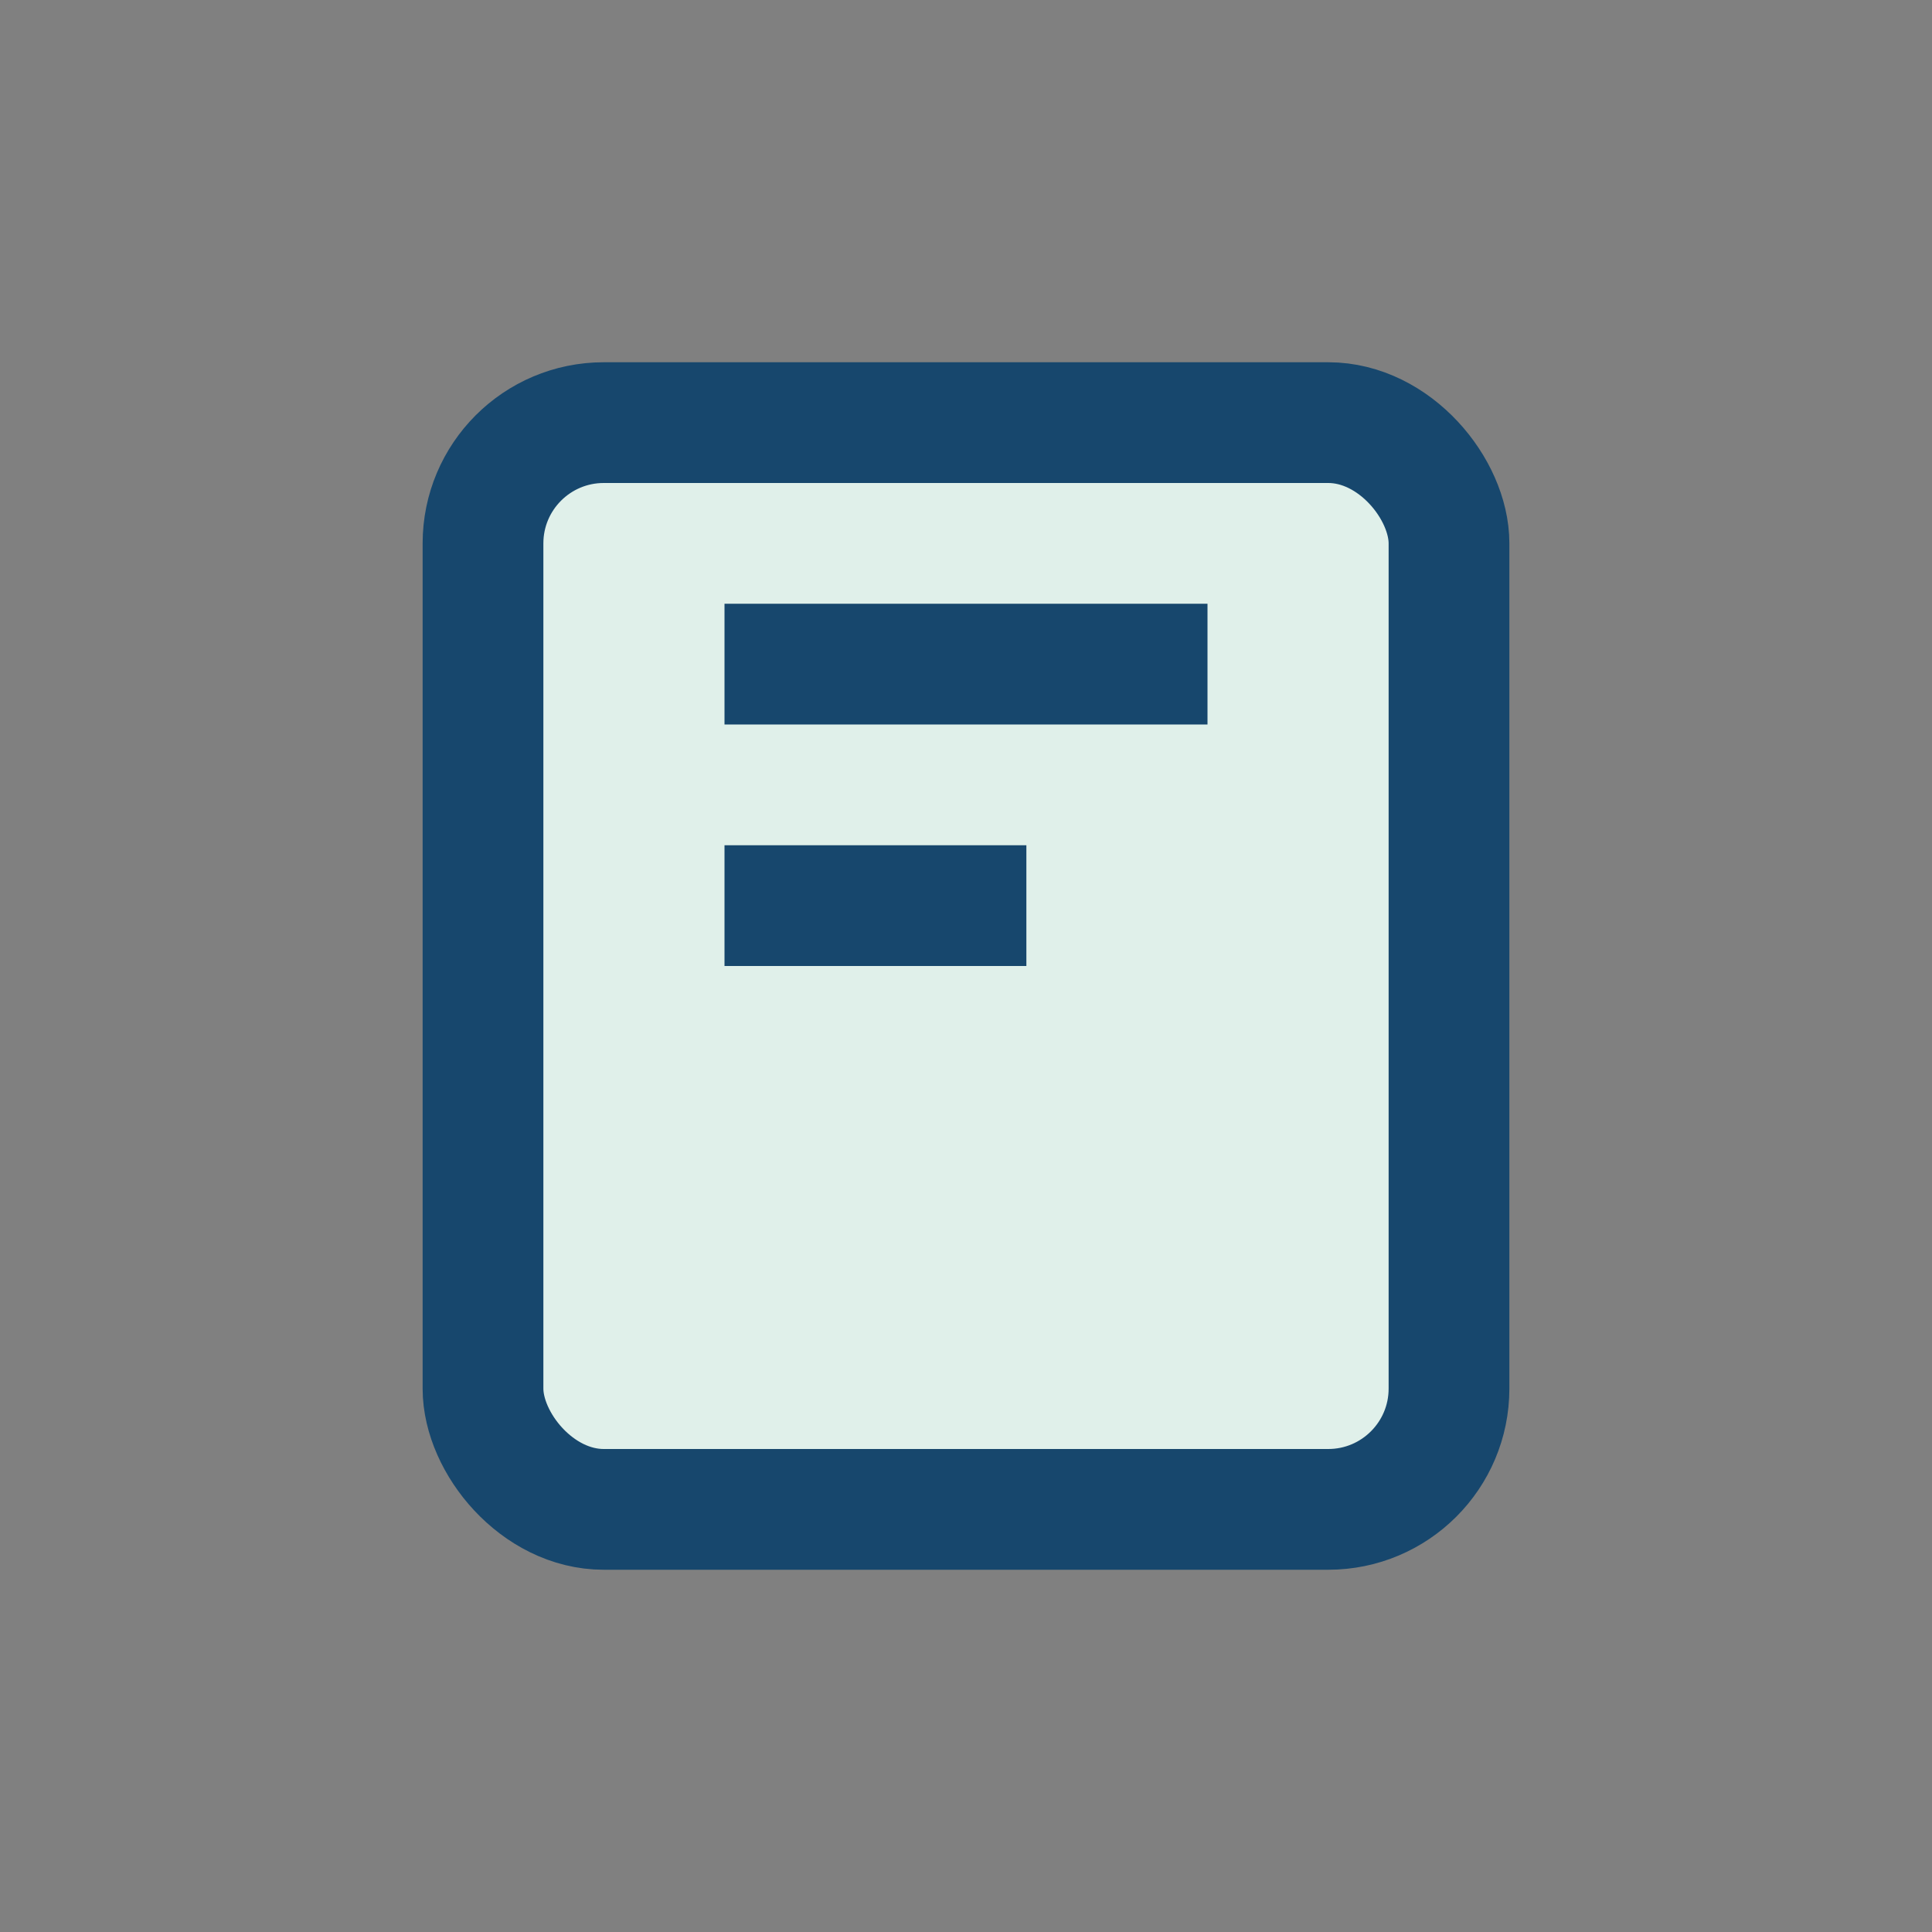
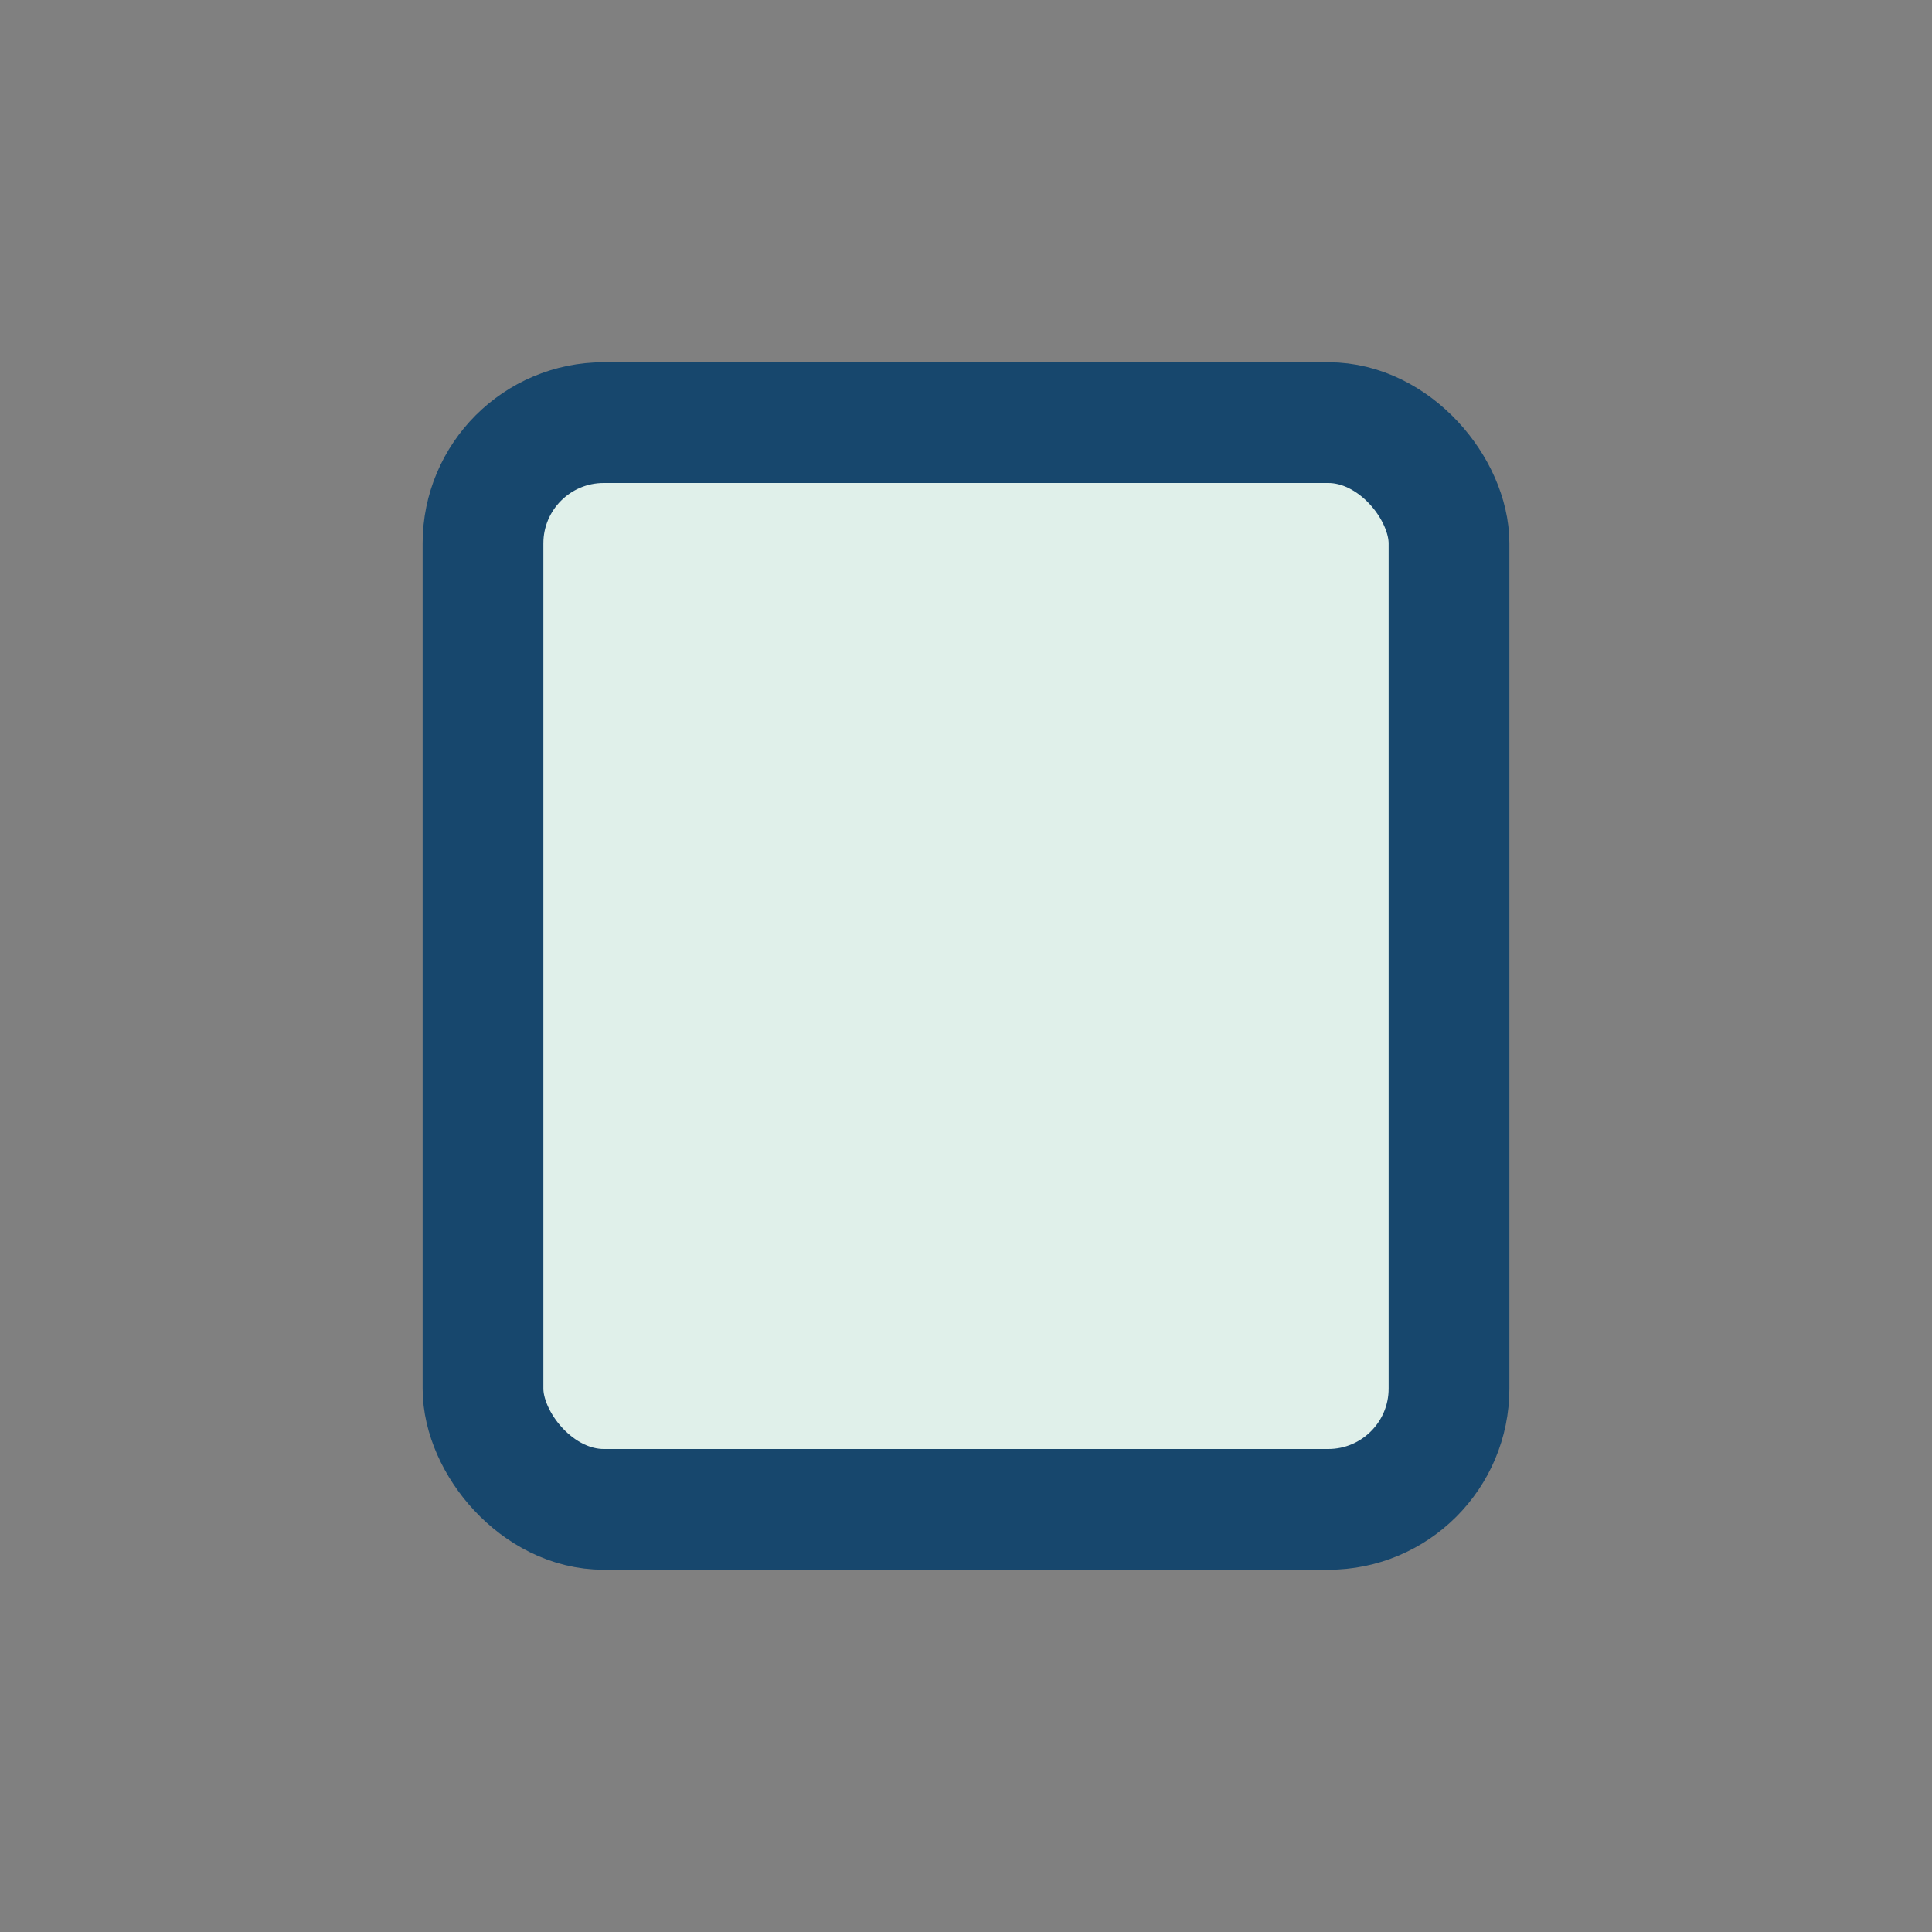
<svg xmlns="http://www.w3.org/2000/svg" width="32" height="32" viewBox="0 0 32 32">
  <rect x="0" y="0" width="32" height="32" fill="#808080" stroke="none" />
  <rect x="8" y="7" width="16" height="18" rx="2" fill="#E0F0EA" stroke="#17476D" stroke-width="2" />
-   <path d="M12 11h8m-8 4h5" stroke="#17476D" stroke-width="2" />
</svg>